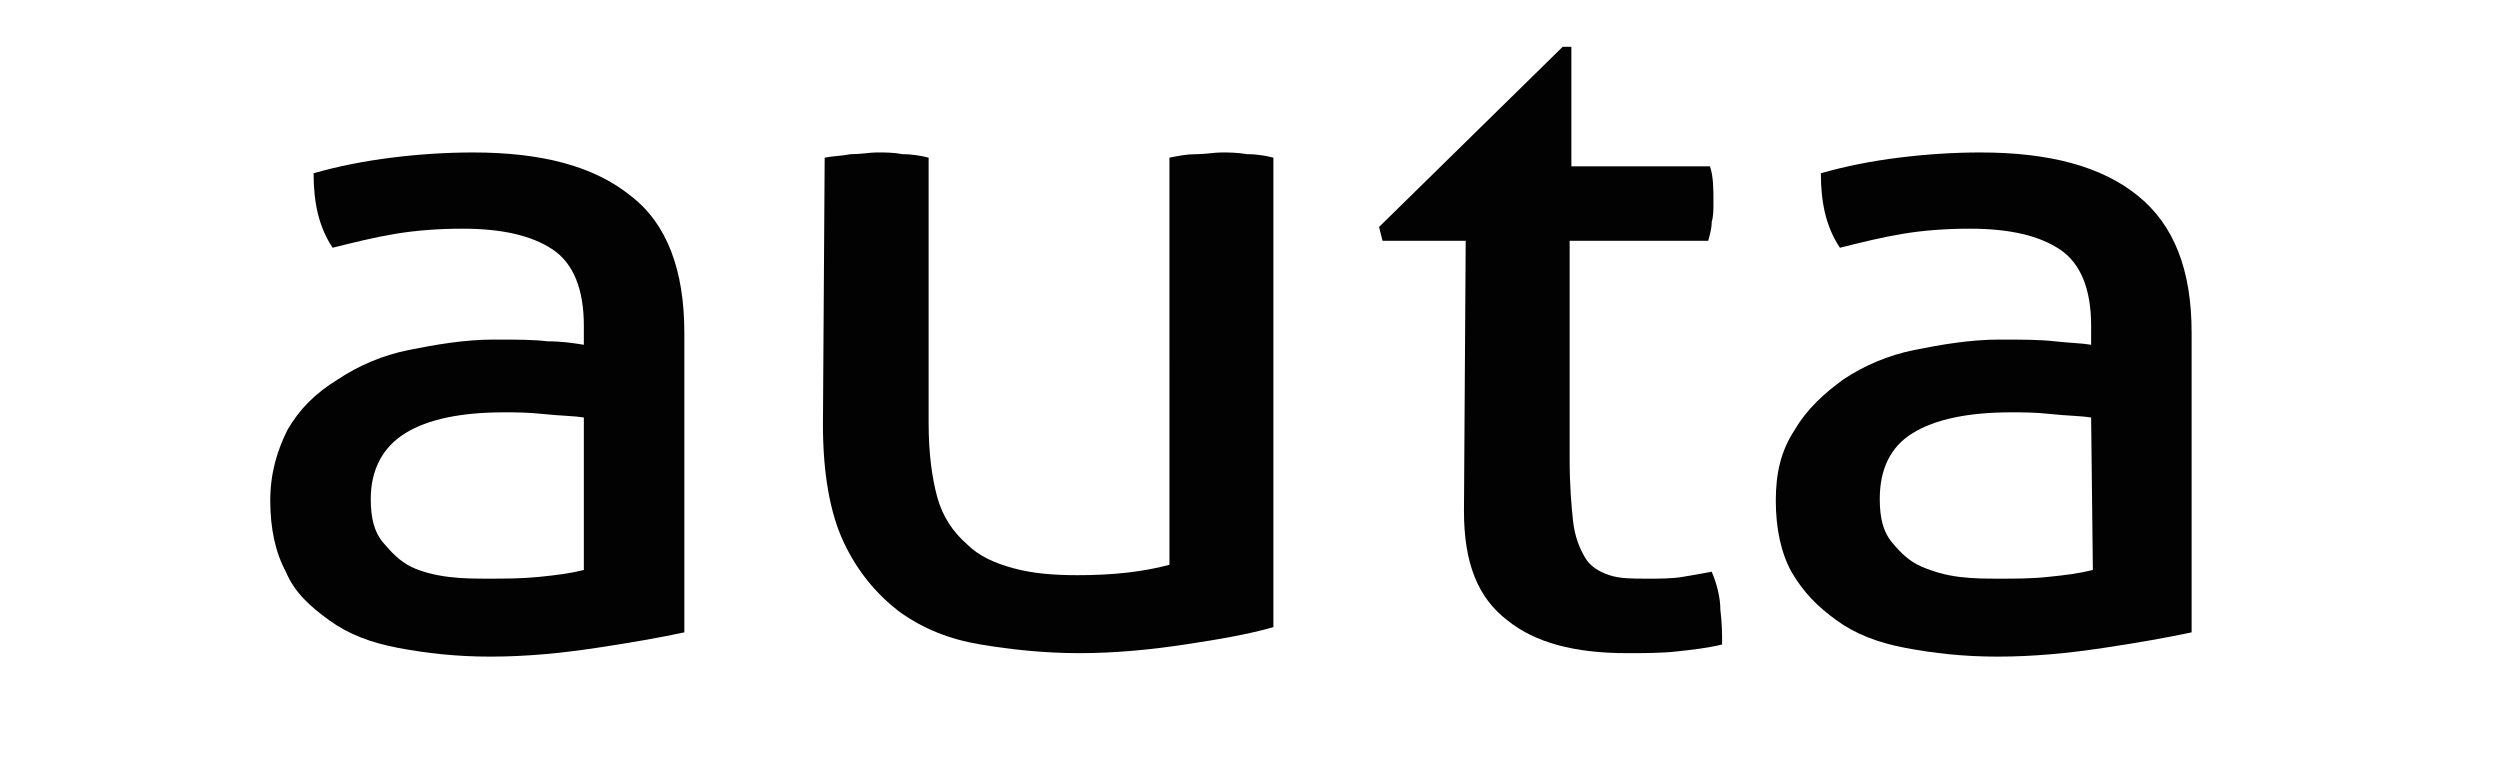
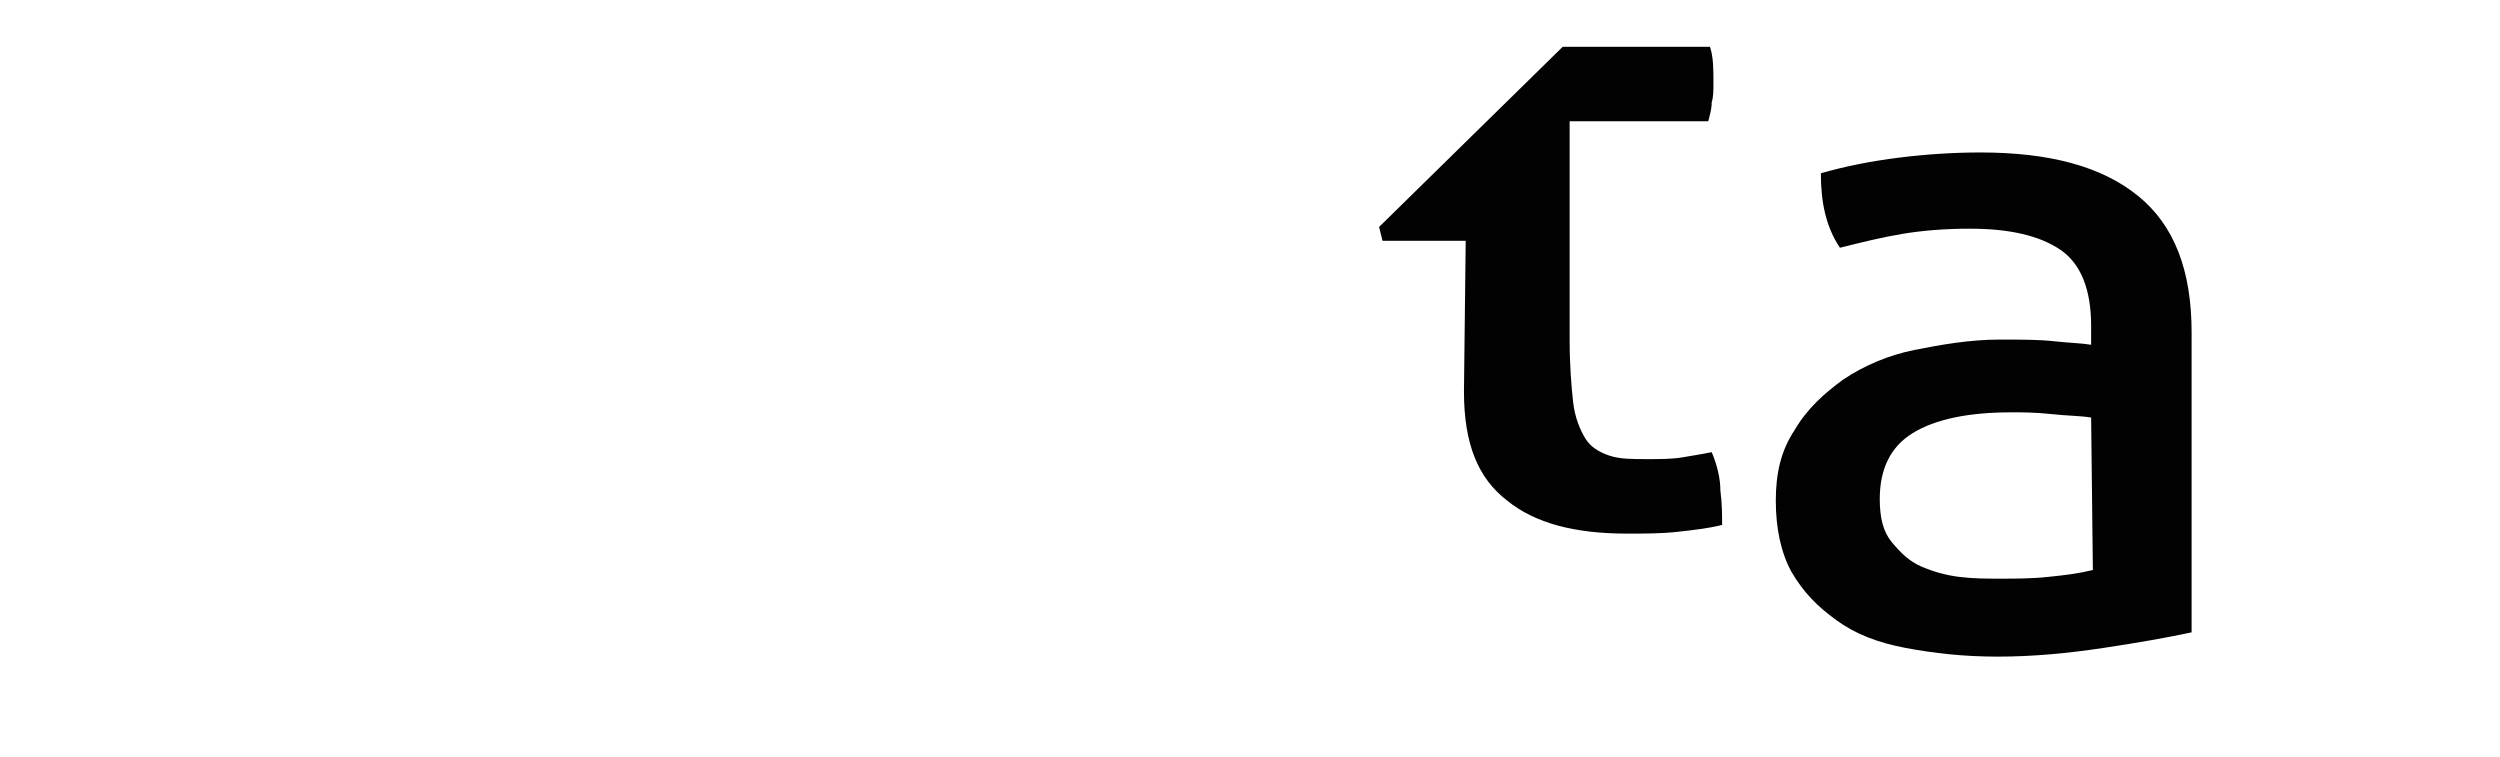
<svg xmlns="http://www.w3.org/2000/svg" version="1.1" id="Capa_1" x="0px" y="0px" viewBox="0 0 144.3 43.7" style="enable-background:new 0 0 144.3 43.7;" xml:space="preserve">
  <style type="text/css">
	.st0{fill-rule:evenodd;clip-rule:evenodd;fill:#020202;}
</style>
  <g id="icons_logo-white">
    <g id="logo">
-       <path id="Fill-1" class="st0" d="M33.7,18.8c0-2.1-0.6-3.6-1.8-4.4s-2.9-1.2-5.2-1.2c-1.4,0-2.7,0.1-3.9,0.3s-2.4,0.5-3.6,0.8    c-0.8-1.2-1.1-2.6-1.1-4.3c1.4-0.4,2.9-0.7,4.5-0.9s3.2-0.3,4.7-0.3c4,0,7,0.8,9.1,2.5c2.1,1.6,3.1,4.3,3.1,7.9v17.3    c-1.4,0.3-3.1,0.6-5.1,0.9c-2,0.3-4,0.5-6.1,0.5c-2,0-3.7-0.2-5.3-0.5c-1.6-0.3-2.9-0.8-4-1.6s-2-1.6-2.5-2.8    c-0.6-1.1-0.9-2.5-0.9-4.1s0.4-2.9,1-4.1c0.7-1.2,1.6-2.1,2.9-2.9c1.2-0.8,2.6-1.4,4.1-1.7s3.2-0.6,4.9-0.6c1.3,0,2.3,0,3.1,0.1    c0.8,0,1.5,0.1,2.1,0.2L33.7,18.8L33.7,18.8z M33.7,24.1c-0.6-0.1-1.4-0.1-2.3-0.2c-0.9-0.1-1.7-0.1-2.3-0.1    c-2.5,0-4.4,0.4-5.7,1.2s-2,2.1-2,3.8c0,1.1,0.2,1.9,0.7,2.5s1,1.1,1.6,1.4s1.4,0.5,2.2,0.6c0.8,0.1,1.6,0.1,2.3,0.1    c0.9,0,1.9,0,2.9-0.1s1.8-0.2,2.6-0.4V24.1L33.7,24.1z" />
      <g id="Group-5">
        <g>
-           <path id="Fill-3" class="st0" d="M47.6,9.1c0.5-0.1,1-0.1,1.5-0.2c0.6,0,1.1-0.1,1.5-0.1c0.5,0,1,0,1.5,0.1      c0.6,0,1.1,0.1,1.5,0.2v15.3c0,1.8,0.2,3.2,0.5,4.3s0.9,2,1.7,2.7c0.7,0.7,1.6,1.1,2.7,1.4c1.1,0.3,2.3,0.4,3.7,0.4      c2.1,0,3.8-0.2,5.3-0.6V9.1C68,9,68.5,8.9,69,8.9c0.6,0,1.1-0.1,1.5-0.1s0.9,0,1.5,0.1c0.6,0,1.1,0.1,1.5,0.2v27.1      c-1.4,0.4-3.1,0.7-5.1,1c-2,0.3-4,0.5-6.1,0.5c-2,0-3.9-0.2-5.7-0.5c-1.8-0.3-3.3-0.9-4.7-1.9c-1.3-1-2.4-2.3-3.2-4      c-0.8-1.7-1.2-4-1.2-6.8L47.6,9.1L47.6,9.1z" />
-         </g>
+           </g>
      </g>
-       <path id="Fill-6" class="st0" d="M84.6,13.9h-4.8l-0.2-0.8L90.2,2.7h0.5v6.9h8c0.2,0.6,0.2,1.3,0.2,2.1c0,0.4,0,0.8-0.1,1.1    c0,0.4-0.1,0.7-0.2,1.1h-8v12.6c0,1.5,0.1,2.7,0.2,3.6c0.1,0.9,0.4,1.6,0.7,2.1c0.3,0.5,0.8,0.8,1.4,1s1.3,0.2,2.2,0.2    c0.7,0,1.4,0,2-0.1s1.2-0.2,1.7-0.3c0.3,0.7,0.5,1.5,0.5,2.2c0.1,0.8,0.1,1.4,0.1,2c-0.8,0.2-1.7,0.3-2.6,0.4    c-0.9,0.1-1.9,0.1-2.9,0.1c-3,0-5.3-0.6-6.9-1.9c-1.7-1.3-2.5-3.3-2.5-6.3L84.6,13.9L84.6,13.9z" />
+       <path id="Fill-6" class="st0" d="M84.6,13.9h-4.8l-0.2-0.8L90.2,2.7h0.5h8c0.2,0.6,0.2,1.3,0.2,2.1c0,0.4,0,0.8-0.1,1.1    c0,0.4-0.1,0.7-0.2,1.1h-8v12.6c0,1.5,0.1,2.7,0.2,3.6c0.1,0.9,0.4,1.6,0.7,2.1c0.3,0.5,0.8,0.8,1.4,1s1.3,0.2,2.2,0.2    c0.7,0,1.4,0,2-0.1s1.2-0.2,1.7-0.3c0.3,0.7,0.5,1.5,0.5,2.2c0.1,0.8,0.1,1.4,0.1,2c-0.8,0.2-1.7,0.3-2.6,0.4    c-0.9,0.1-1.9,0.1-2.9,0.1c-3,0-5.3-0.6-6.9-1.9c-1.7-1.3-2.5-3.3-2.5-6.3L84.6,13.9L84.6,13.9z" />
      <path id="Fill-8" class="st0" d="M120.7,18.8c0-2.1-0.6-3.6-1.8-4.4c-1.2-0.8-2.9-1.2-5.2-1.2c-1.4,0-2.7,0.1-3.9,0.3    s-2.4,0.5-3.6,0.8c-0.8-1.2-1.1-2.6-1.1-4.3c1.4-0.4,2.9-0.7,4.5-0.9s3.2-0.3,4.7-0.3c4,0,7,0.8,9.1,2.5s3.1,4.3,3.1,7.9v17.3    c-1.4,0.3-3.1,0.6-5.1,0.9c-2,0.3-4,0.5-6.1,0.5c-2,0-3.7-0.2-5.3-0.5c-1.6-0.3-2.9-0.8-4-1.6s-1.9-1.6-2.6-2.8    c-0.6-1.1-0.9-2.5-0.9-4.1s0.3-2.9,1.1-4.1c0.7-1.2,1.7-2.1,2.8-2.9c1.2-0.8,2.6-1.4,4.1-1.7s3.2-0.6,4.9-0.6c1.3,0,2.3,0,3.2,0.1    s1.5,0.1,2.1,0.2V18.8L120.7,18.8z M120.7,24.1c-0.6-0.1-1.4-0.1-2.3-0.2c-0.9-0.1-1.7-0.1-2.3-0.1c-2.5,0-4.4,0.4-5.7,1.2    c-1.3,0.8-1.9,2.1-1.9,3.8c0,1.1,0.2,1.9,0.7,2.5s1,1.1,1.7,1.4s1.4,0.5,2.2,0.6s1.6,0.1,2.3,0.1c0.9,0,1.9,0,2.8-0.1    c1-0.1,1.8-0.2,2.6-0.4L120.7,24.1L120.7,24.1z" />
    </g>
  </g>
</svg>